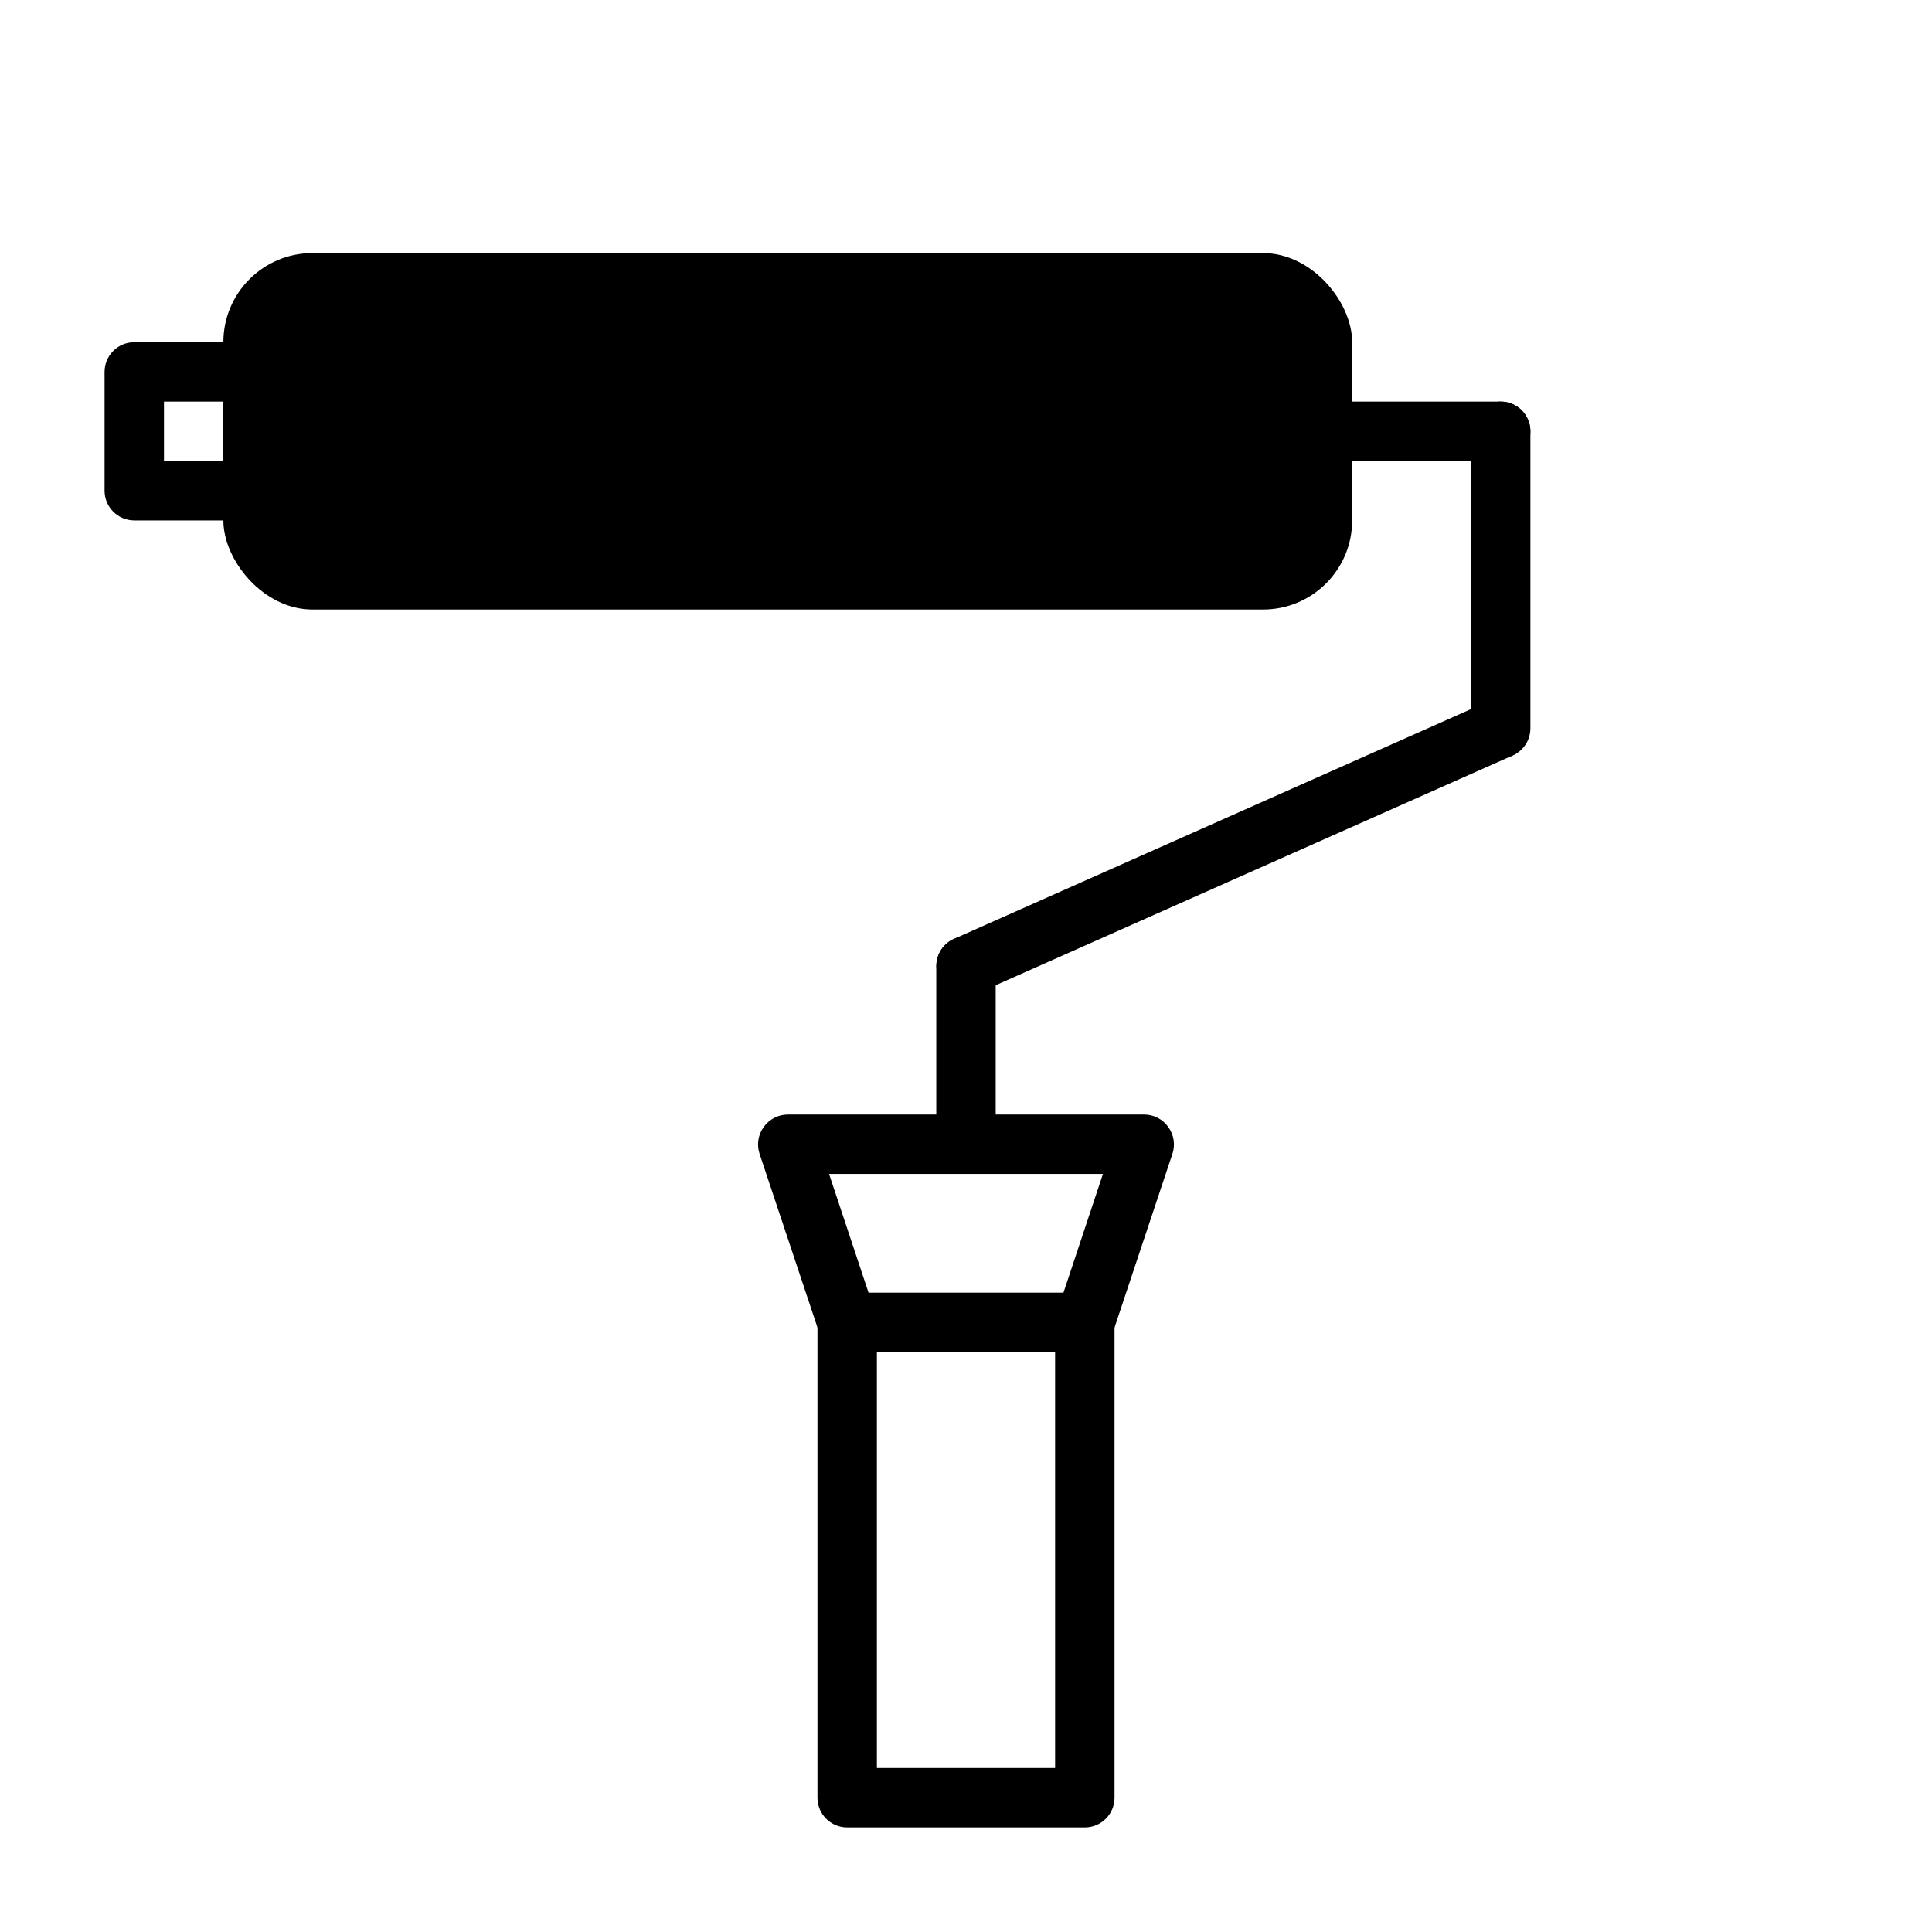
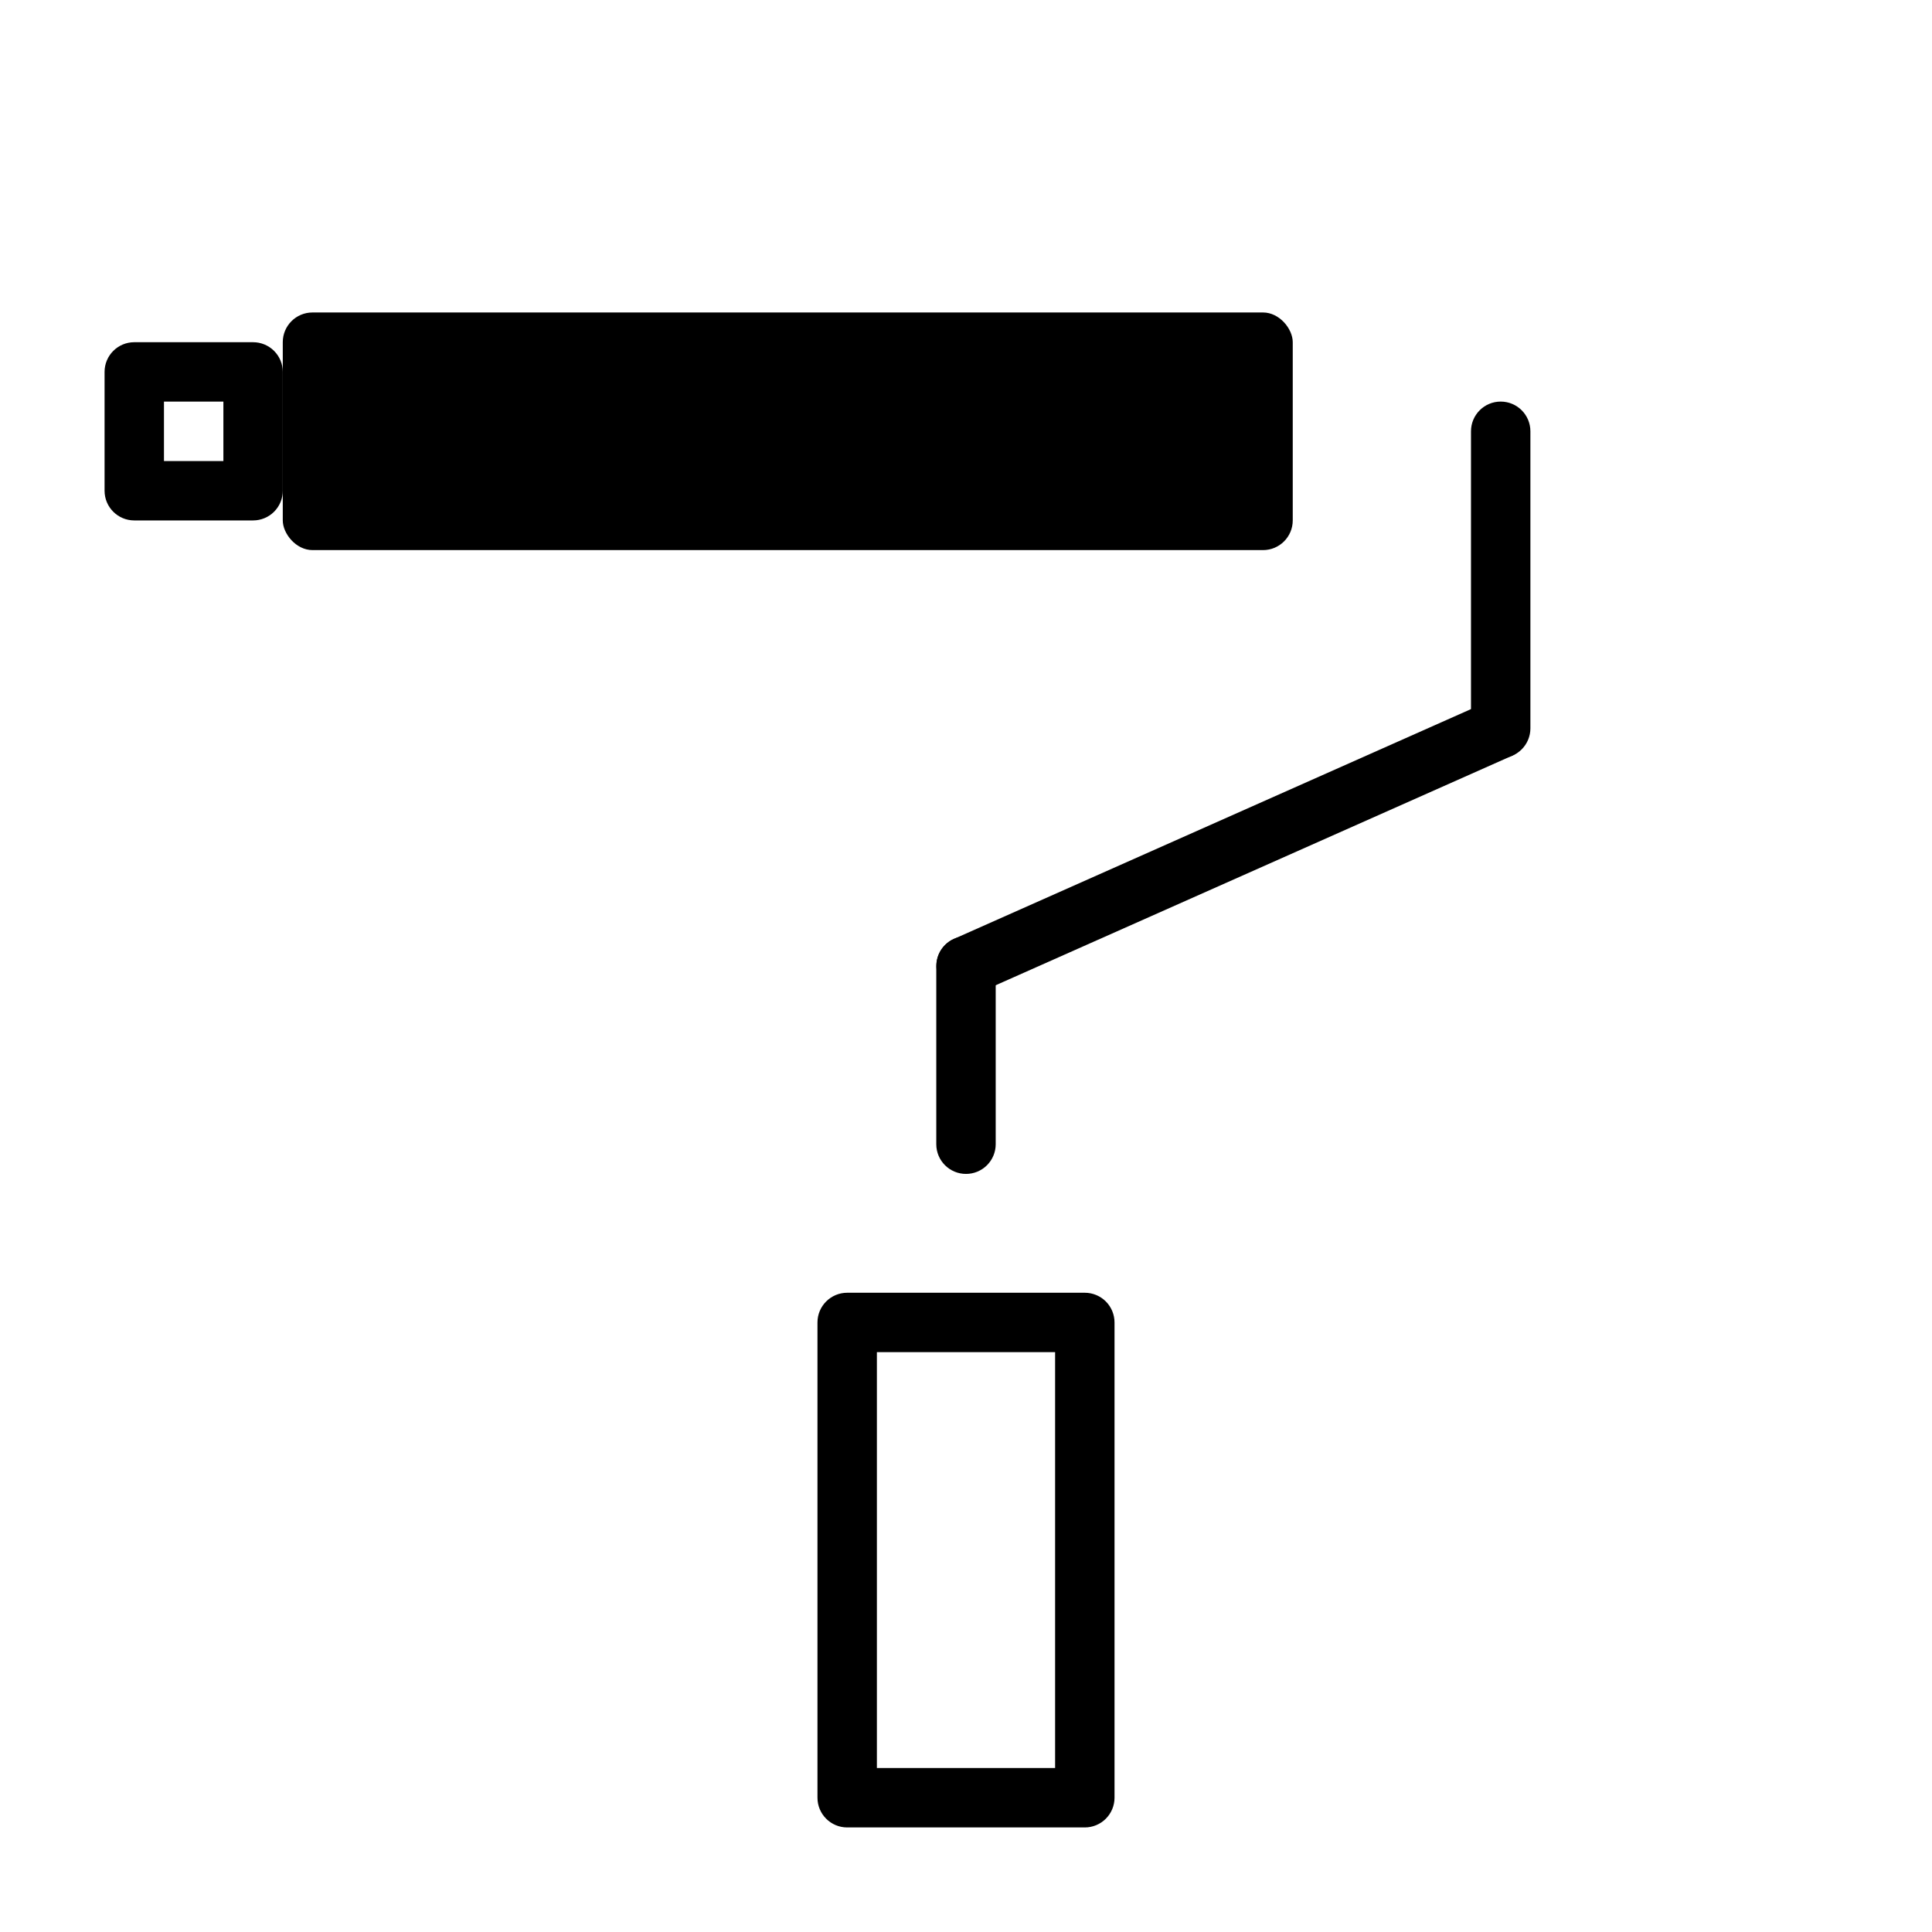
<svg xmlns="http://www.w3.org/2000/svg" fill="#000000" width="800px" height="800px" version="1.1" viewBox="144 144 512 512">
  <g>
    <path d="m431.49 628.29h-62.977c-4.348 0-7.875-3.527-7.875-7.875v-125.95c0-4.348 3.527-7.871 7.875-7.871h62.977c2.086 0 4.09 0.832 5.566 2.305 1.473 1.477 2.305 3.481 2.305 5.566v125.95c0 2.09-0.832 4.09-2.305 5.566-1.477 1.477-3.481 2.309-5.566 2.309zm-55.105-15.742h47.23v-110.21h-47.23z" />
-     <path d="m431.49 502.34h-62.977c-3.387 0.008-6.398-2.148-7.481-5.356l-15.742-47.23c-0.793-2.402-0.383-5.039 1.102-7.086 1.469-2.062 3.844-3.293 6.375-3.305h94.465c2.535 0.012 4.906 1.242 6.375 3.305 1.484 2.047 1.895 4.684 1.105 7.086l-15.742 47.23h-0.004c-1.082 3.207-4.094 5.363-7.477 5.356zm-57.309-15.742h51.641l10.469-31.488-72.582-0.004z" />
-     <path d="m541.7 266.18h-47.234c-4.348 0-7.871-3.527-7.871-7.875 0-4.348 3.523-7.871 7.871-7.871h47.234c4.348 0 7.871 3.523 7.871 7.871 0 4.348-3.523 7.875-7.871 7.875z" />
    <path d="m400 455.1c-4.348 0-7.875-3.523-7.875-7.871v-47.23c0-4.348 3.527-7.875 7.875-7.875s7.871 3.527 7.871 7.875v47.23c0 2.09-0.828 4.09-2.305 5.566-1.477 1.477-3.481 2.305-5.566 2.305z" />
    <path d="m541.7 344.89c-4.348 0-7.871-3.523-7.871-7.871v-78.723c0-4.348 3.523-7.871 7.871-7.871 4.348 0 7.871 3.523 7.871 7.871v78.723c0 2.086-0.828 4.09-2.305 5.566-1.477 1.477-3.481 2.305-5.566 2.305z" />
    <path d="m400 407.87c-3.699-0.016-6.887-2.606-7.66-6.219-0.777-3.617 1.066-7.285 4.43-8.816l141.7-62.977h0.004c3.891-1.473 8.254 0.336 9.961 4.129 1.707 3.793 0.172 8.258-3.508 10.199l-141.7 62.977v-0.004c-1.016 0.465-2.113 0.707-3.227 0.711z" />
    <path d="m211.07 281.92h-31.488c-4.348 0-7.871-3.523-7.871-7.871v-31.488c0-4.348 3.523-7.871 7.871-7.871h31.488c2.086 0 4.09 0.828 5.566 2.305 1.477 1.477 2.305 3.477 2.305 5.566v31.488c0 2.086-0.828 4.09-2.305 5.566-1.477 1.477-3.481 2.305-5.566 2.305zm-23.617-15.742h15.746v-15.746h-15.746z" />
-     <path d="m226.81 211.07h251.91c13.043 0 23.617 13.043 23.617 23.617v47.23c0 13.043-10.574 23.617-23.617 23.617h-251.91c-13.043 0-23.617-13.043-23.617-23.617v-47.23c0-13.043 10.574-23.617 23.617-23.617z" />
    <path d="m226.81 226.81h251.91c4.348 0 7.871 4.348 7.871 7.871v47.23c0 4.348-3.523 7.871-7.871 7.871h-251.91c-4.348 0-7.871-4.348-7.871-7.871v-47.23c0-4.348 3.523-7.871 7.871-7.871z" />
  </g>
</svg>